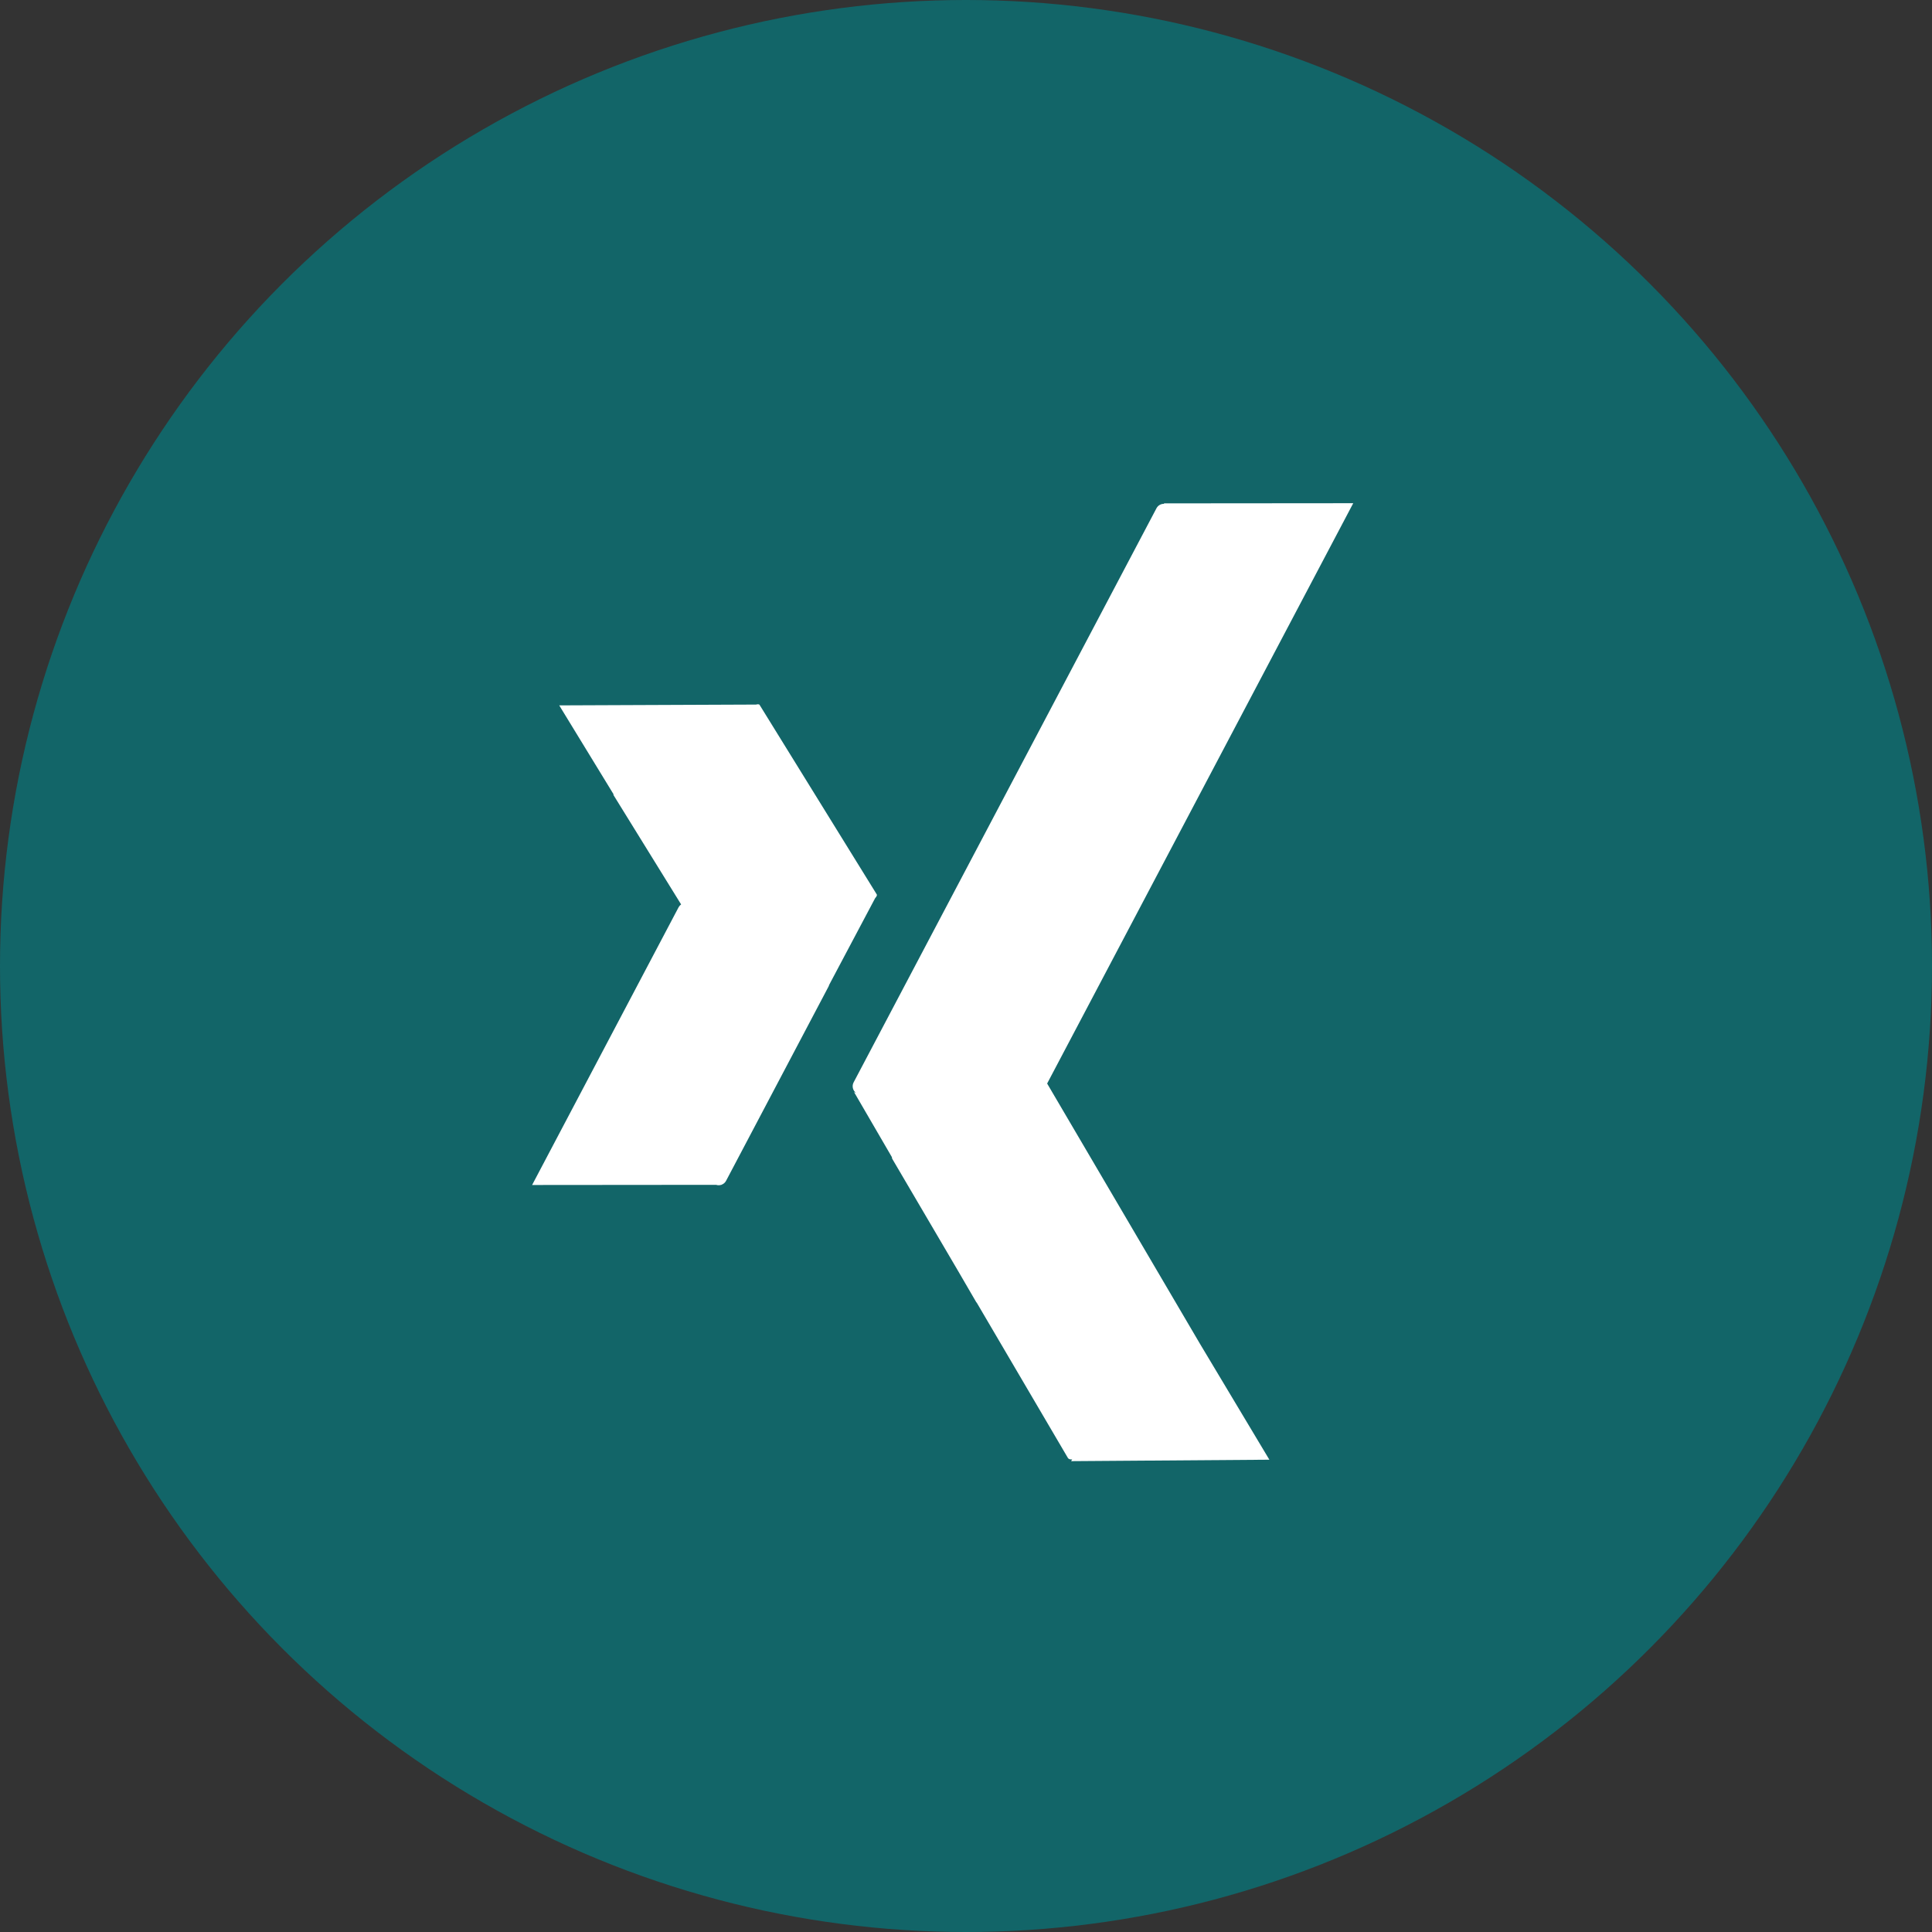
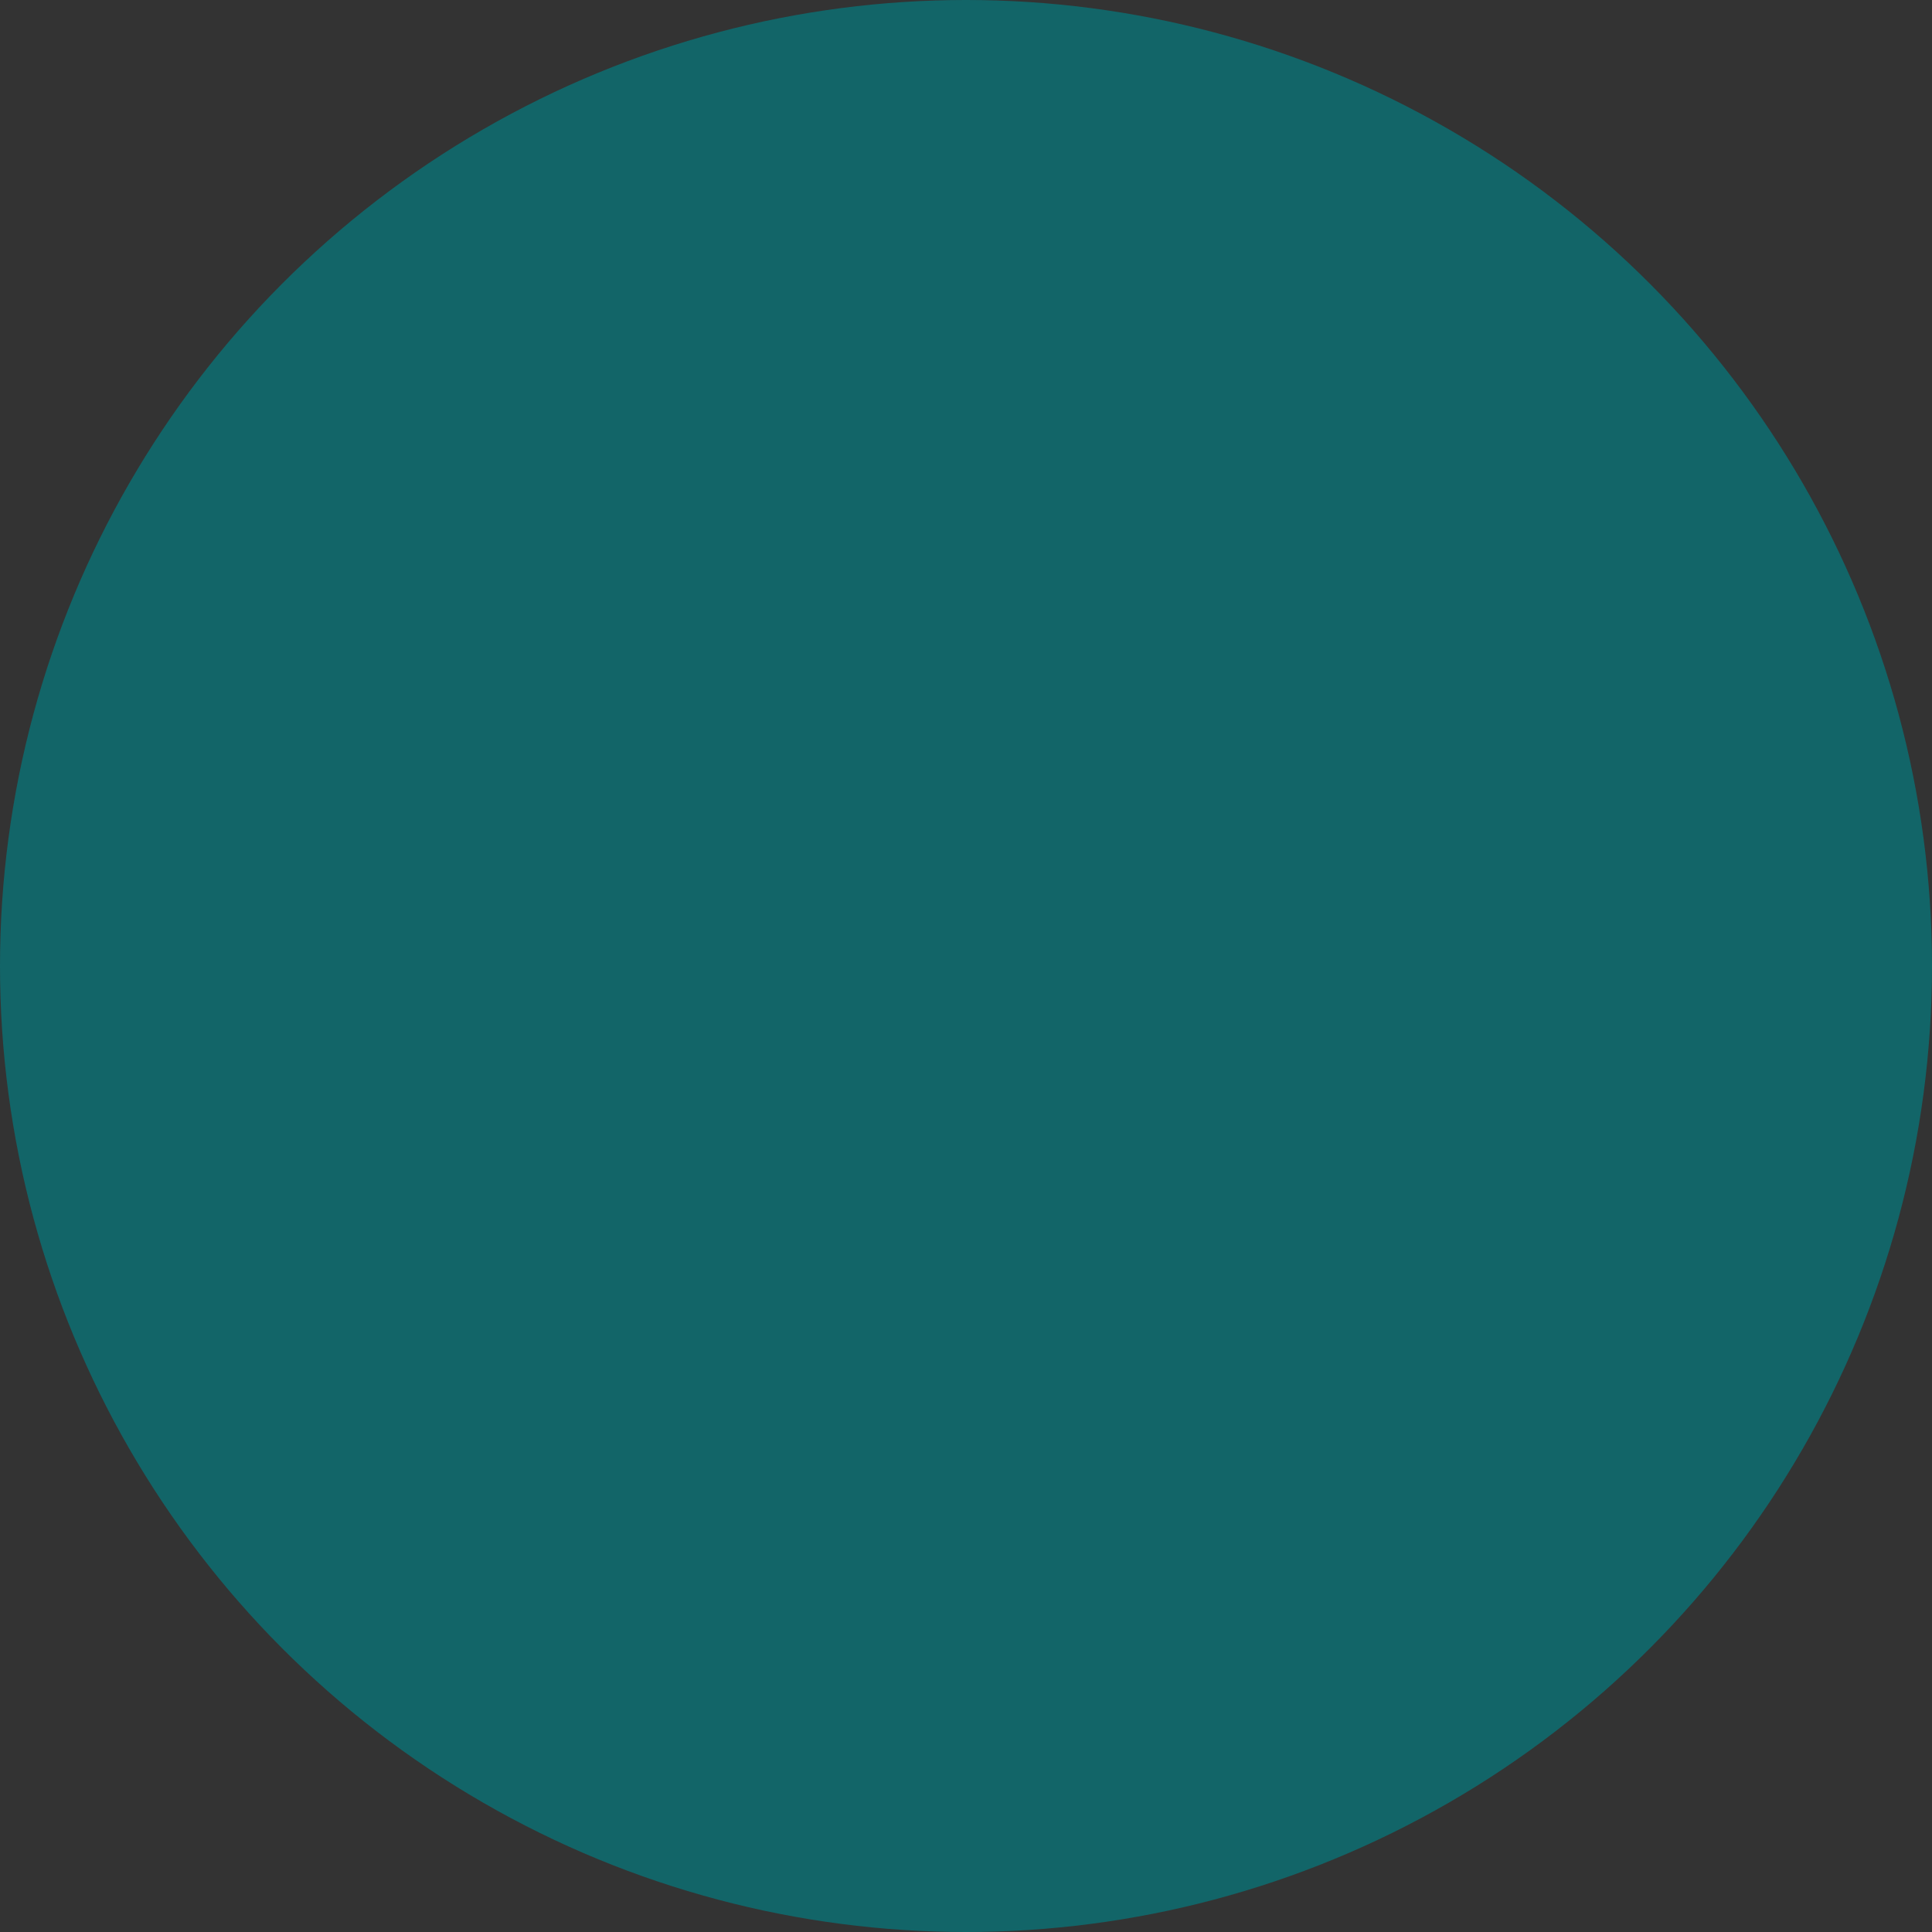
<svg xmlns="http://www.w3.org/2000/svg" version="1.1" id="Ebene_1" x="0px" y="0px" width="48px" height="48px" viewBox="0 0 48 48" style="enable-background:new 0 0 48 48;" xml:space="preserve">
  <rect x="0" y="0" width="48" height="48" fill="#333333" stroke="none" />
  <style type="text/css">
	.st0{fill:#126568;}
	.st1{fill:#FFFFFF;}
</style>
  <circle class="st0" cx="24" cy="24" r="24" />
-   <path class="st1" d="M21.783,22.222l-2.911-4.709c-0.003-0.005-0.007-0.008-0.013-0.011l0.004-0.003l-0.011,0.001  c-0.017-0.005-0.041-0.003-0.07,0.005l-4.888,0.02l1.348,2.206c-0.002,0.009-0.002,0.018,0.002,0.025l1.678,2.714  c-0.025,0.018-0.046,0.041-0.062,0.07l-3.64,6.901l4.572-0.004c0.042,0.014,0.087,0.013,0.127,0l0.008,0  l-0.002-0.002c0.047-0.017,0.089-0.05,0.114-0.098l2.548-4.831c0.007-0.014,0.013-0.029,0.017-0.044l1.139-2.148  C21.778,22.276,21.795,22.241,21.783,22.222z M31.537,36.266l-1.729-2.888l-3.792-6.458l7.605-14.418l-4.707,0.004  l0.011,0.012c-0.078-0.004-0.154,0.036-0.193,0.11l-7.524,14.263c-0.048,0.092-0.021,0.203,0.06,0.263  l-0.05-0.023l0.942,1.62c-0.001,0.015,0.001,0.029,0.008,0.04l1.627,2.771l0.466,0.801l-0-0.008l2.271,3.868  c0.017,0.029,0.058,0.04,0.107,0.035l-0.028,0.044L31.537,36.266z" />
</svg>